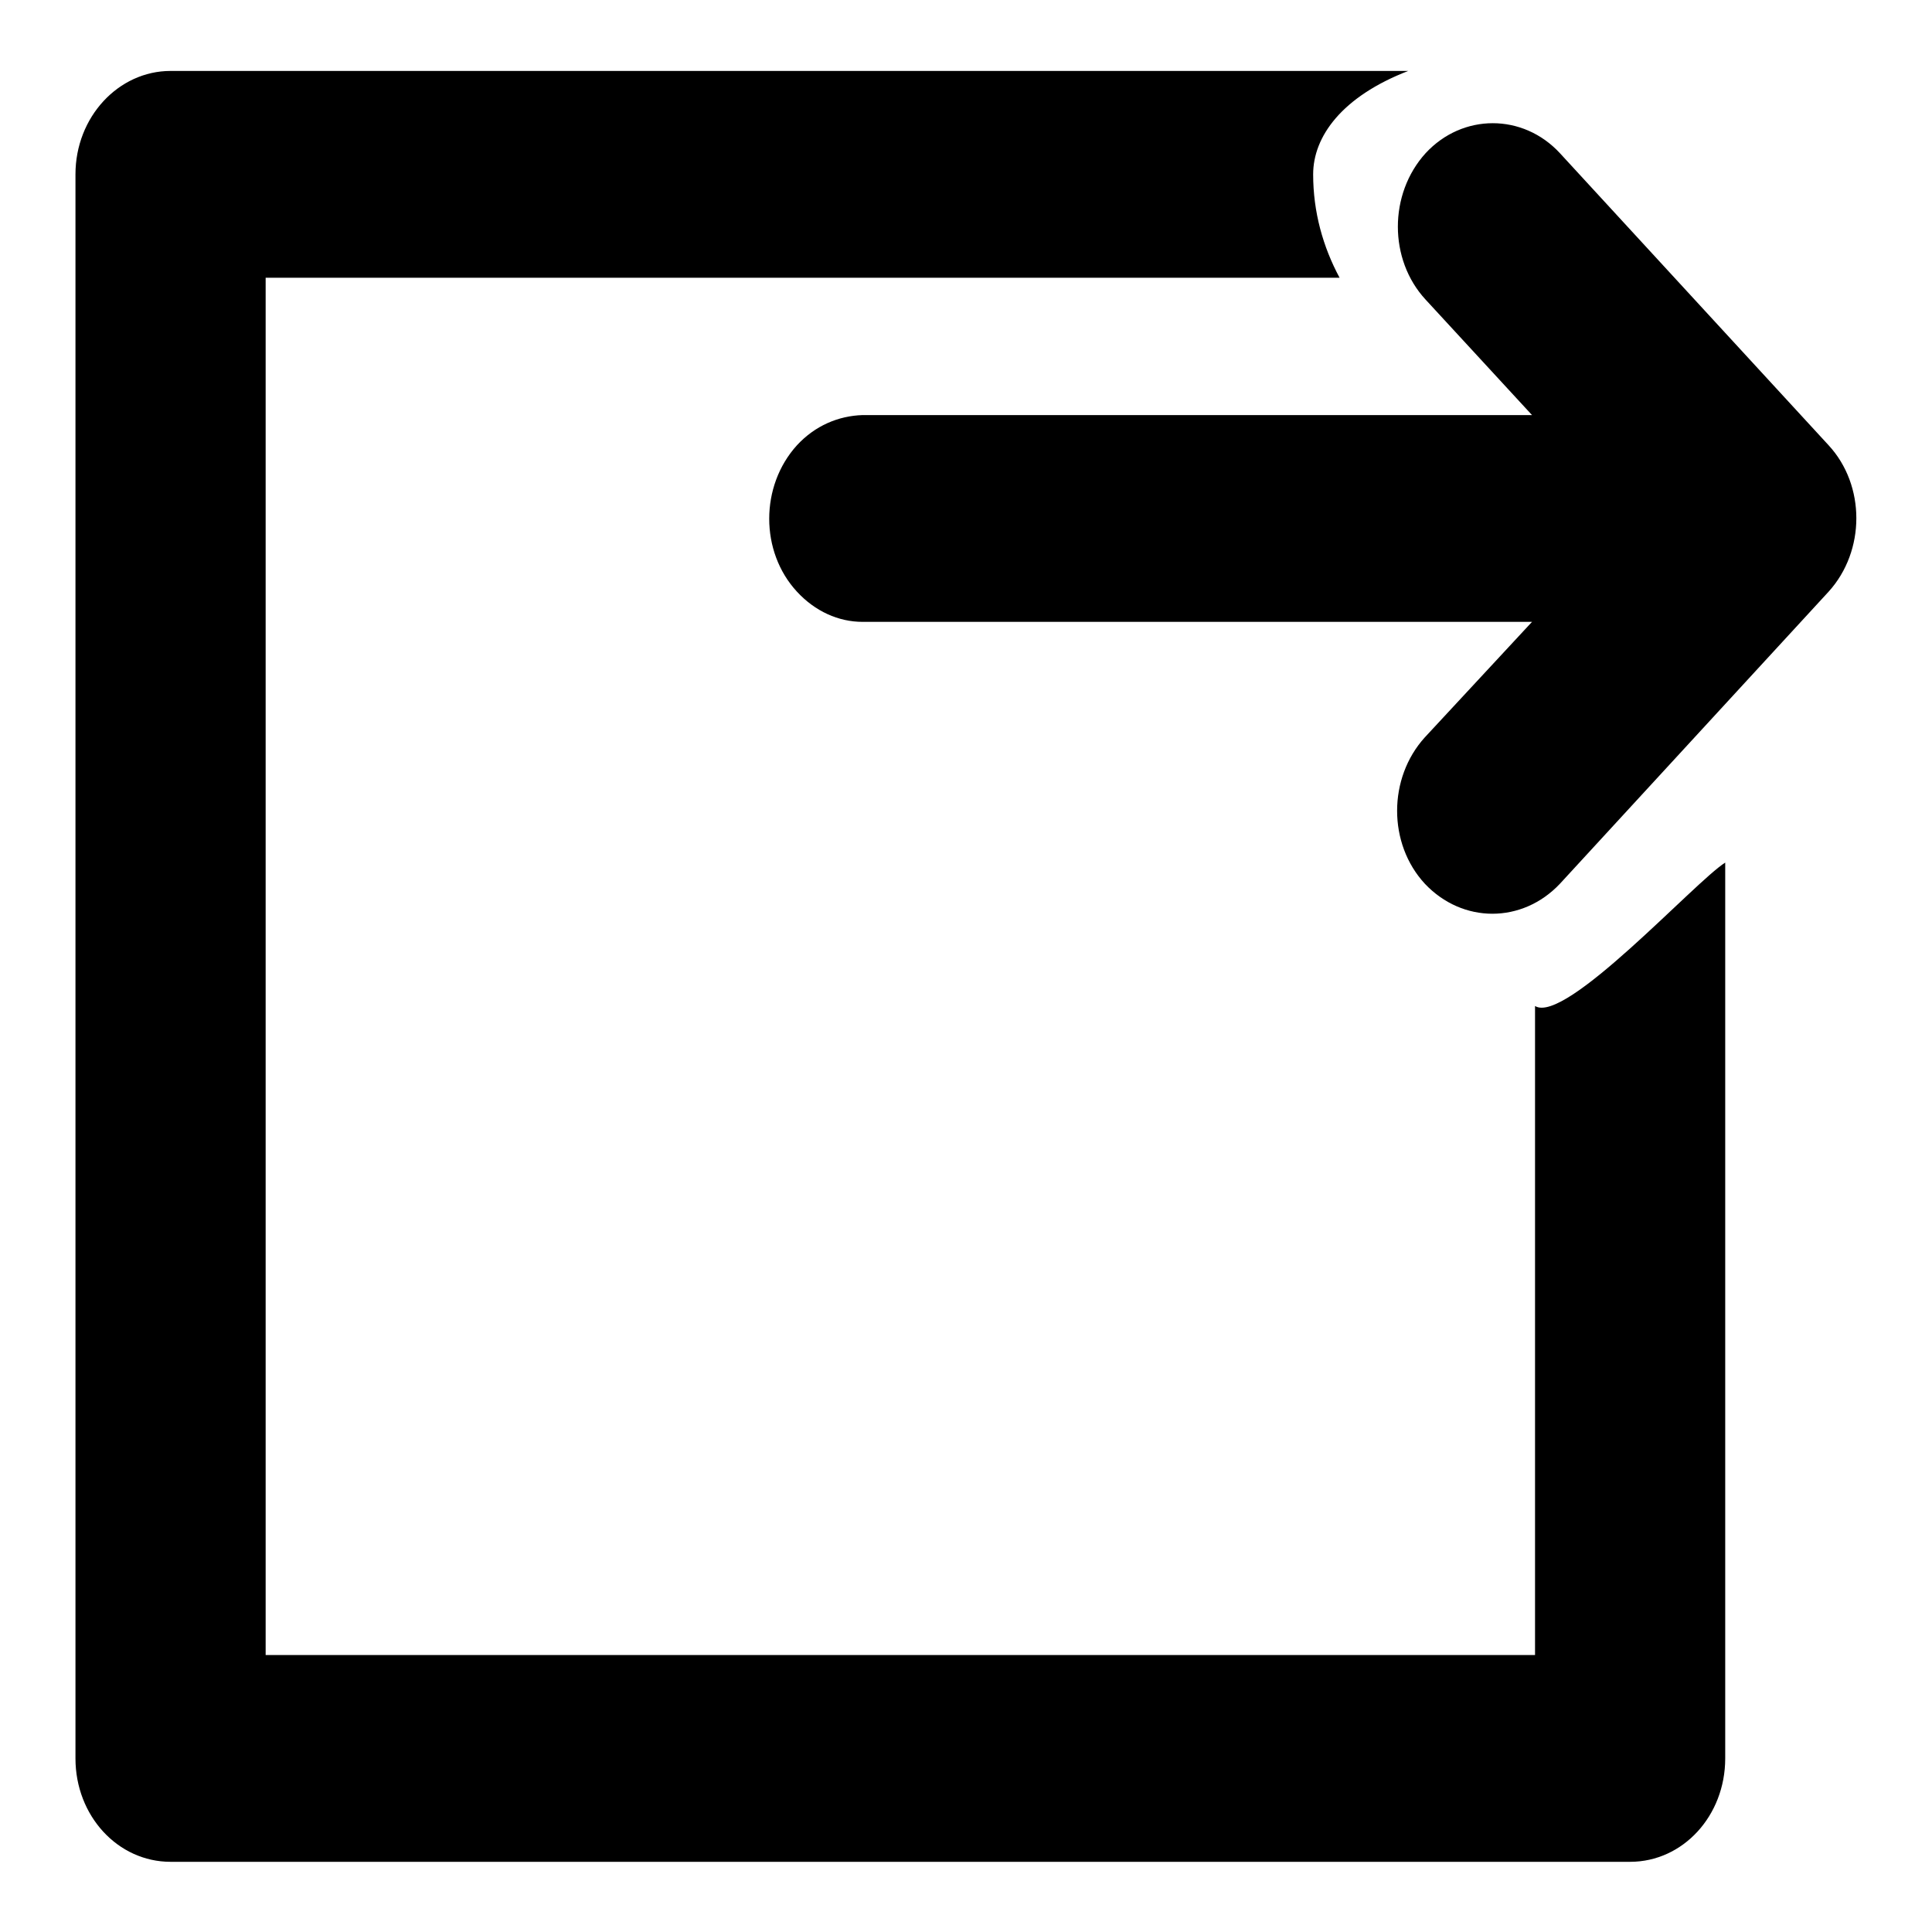
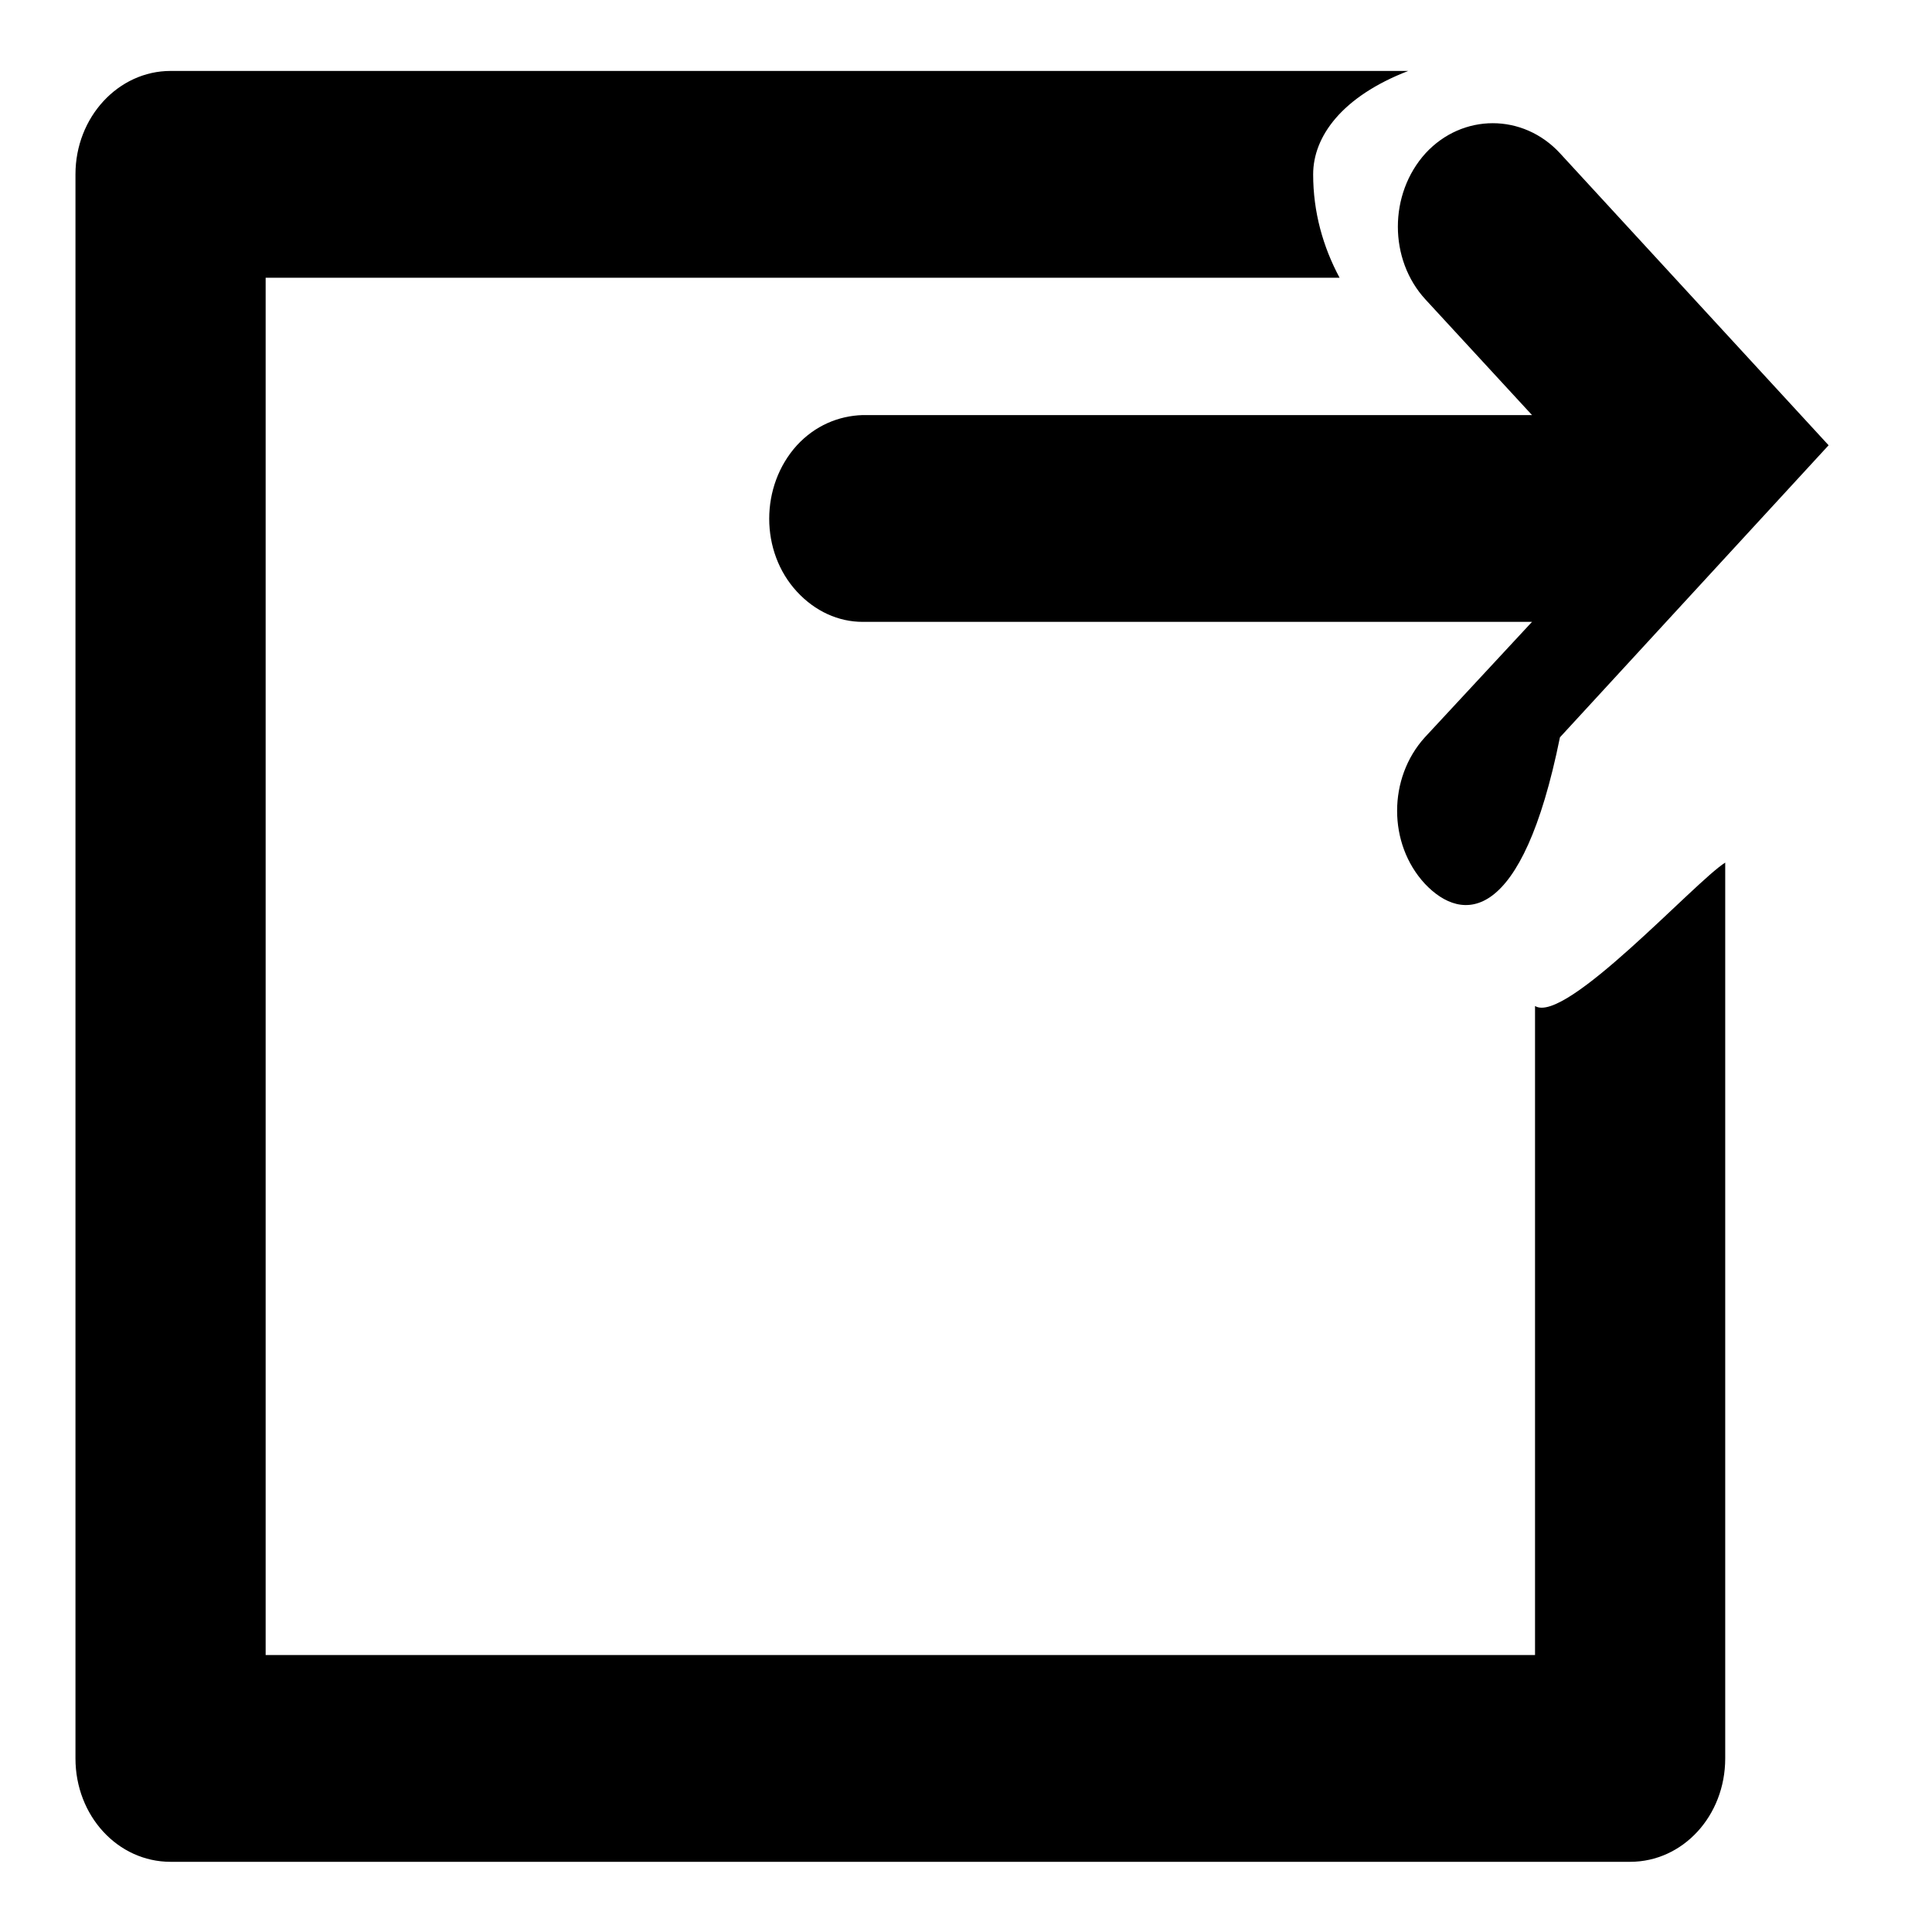
<svg xmlns="http://www.w3.org/2000/svg" version="1.1" x="0px" y="0px" viewBox="0 0 256 256" enable-background="new 0 0 256 256" xml:space="preserve">
  <g>
    <g>
-       <path fill="#000000" d="M188.8,117.1L188.8,117.1c-4.9-5.3-4.9-14,0-19.4L203,82.4h-88.7v0c-3.2,0-6.3-1.4-8.7-4c-4.9-5.3-4.9-14,0-19.4c2.4-2.6,5.5-3.9,8.7-4v0h88.7l-14.1-15.3c-4.9-5.3-4.9-14,0-19.4c4.9-5.3,12.9-5.3,17.8,0L242.3,59c4.9,5.3,4.9,14,0,19.4l-35.6,38.7C201.7,122.4,193.8,122.4,188.8,117.1z M64.6,36.8L64.6,36.8H35.2v182.5h168.2v-13.7v-63.9v-4.6v-3.8c4,2.5,21.2-16.5,25.2-19v27.4l0,0v91.3c0,7.6-5.6,13.7-12.6,13.7H22.6c-7,0-12.6-6.1-12.6-13.7V23.1c0-7.6,5.7-13.7,12.6-13.7h42.1l0,0h121.9c-8.8,3.4-12.6,8.7-12.6,13.7c0,5,1.3,9.6,3.5,13.7L64.6,36.8L64.6,36.8z" />
+       <path fill="#000000" d="M188.8,117.1L188.8,117.1c-4.9-5.3-4.9-14,0-19.4L203,82.4h-88.7v0c-3.2,0-6.3-1.4-8.7-4c-4.9-5.3-4.9-14,0-19.4c2.4-2.6,5.5-3.9,8.7-4v0h88.7l-14.1-15.3c-4.9-5.3-4.9-14,0-19.4c4.9-5.3,12.9-5.3,17.8,0L242.3,59l-35.6,38.7C201.7,122.4,193.8,122.4,188.8,117.1z M64.6,36.8L64.6,36.8H35.2v182.5h168.2v-13.7v-63.9v-4.6v-3.8c4,2.5,21.2-16.5,25.2-19v27.4l0,0v91.3c0,7.6-5.6,13.7-12.6,13.7H22.6c-7,0-12.6-6.1-12.6-13.7V23.1c0-7.6,5.7-13.7,12.6-13.7h42.1l0,0h121.9c-8.8,3.4-12.6,8.7-12.6,13.7c0,5,1.3,9.6,3.5,13.7L64.6,36.8L64.6,36.8z" />
    </g>
  </g>
</svg>